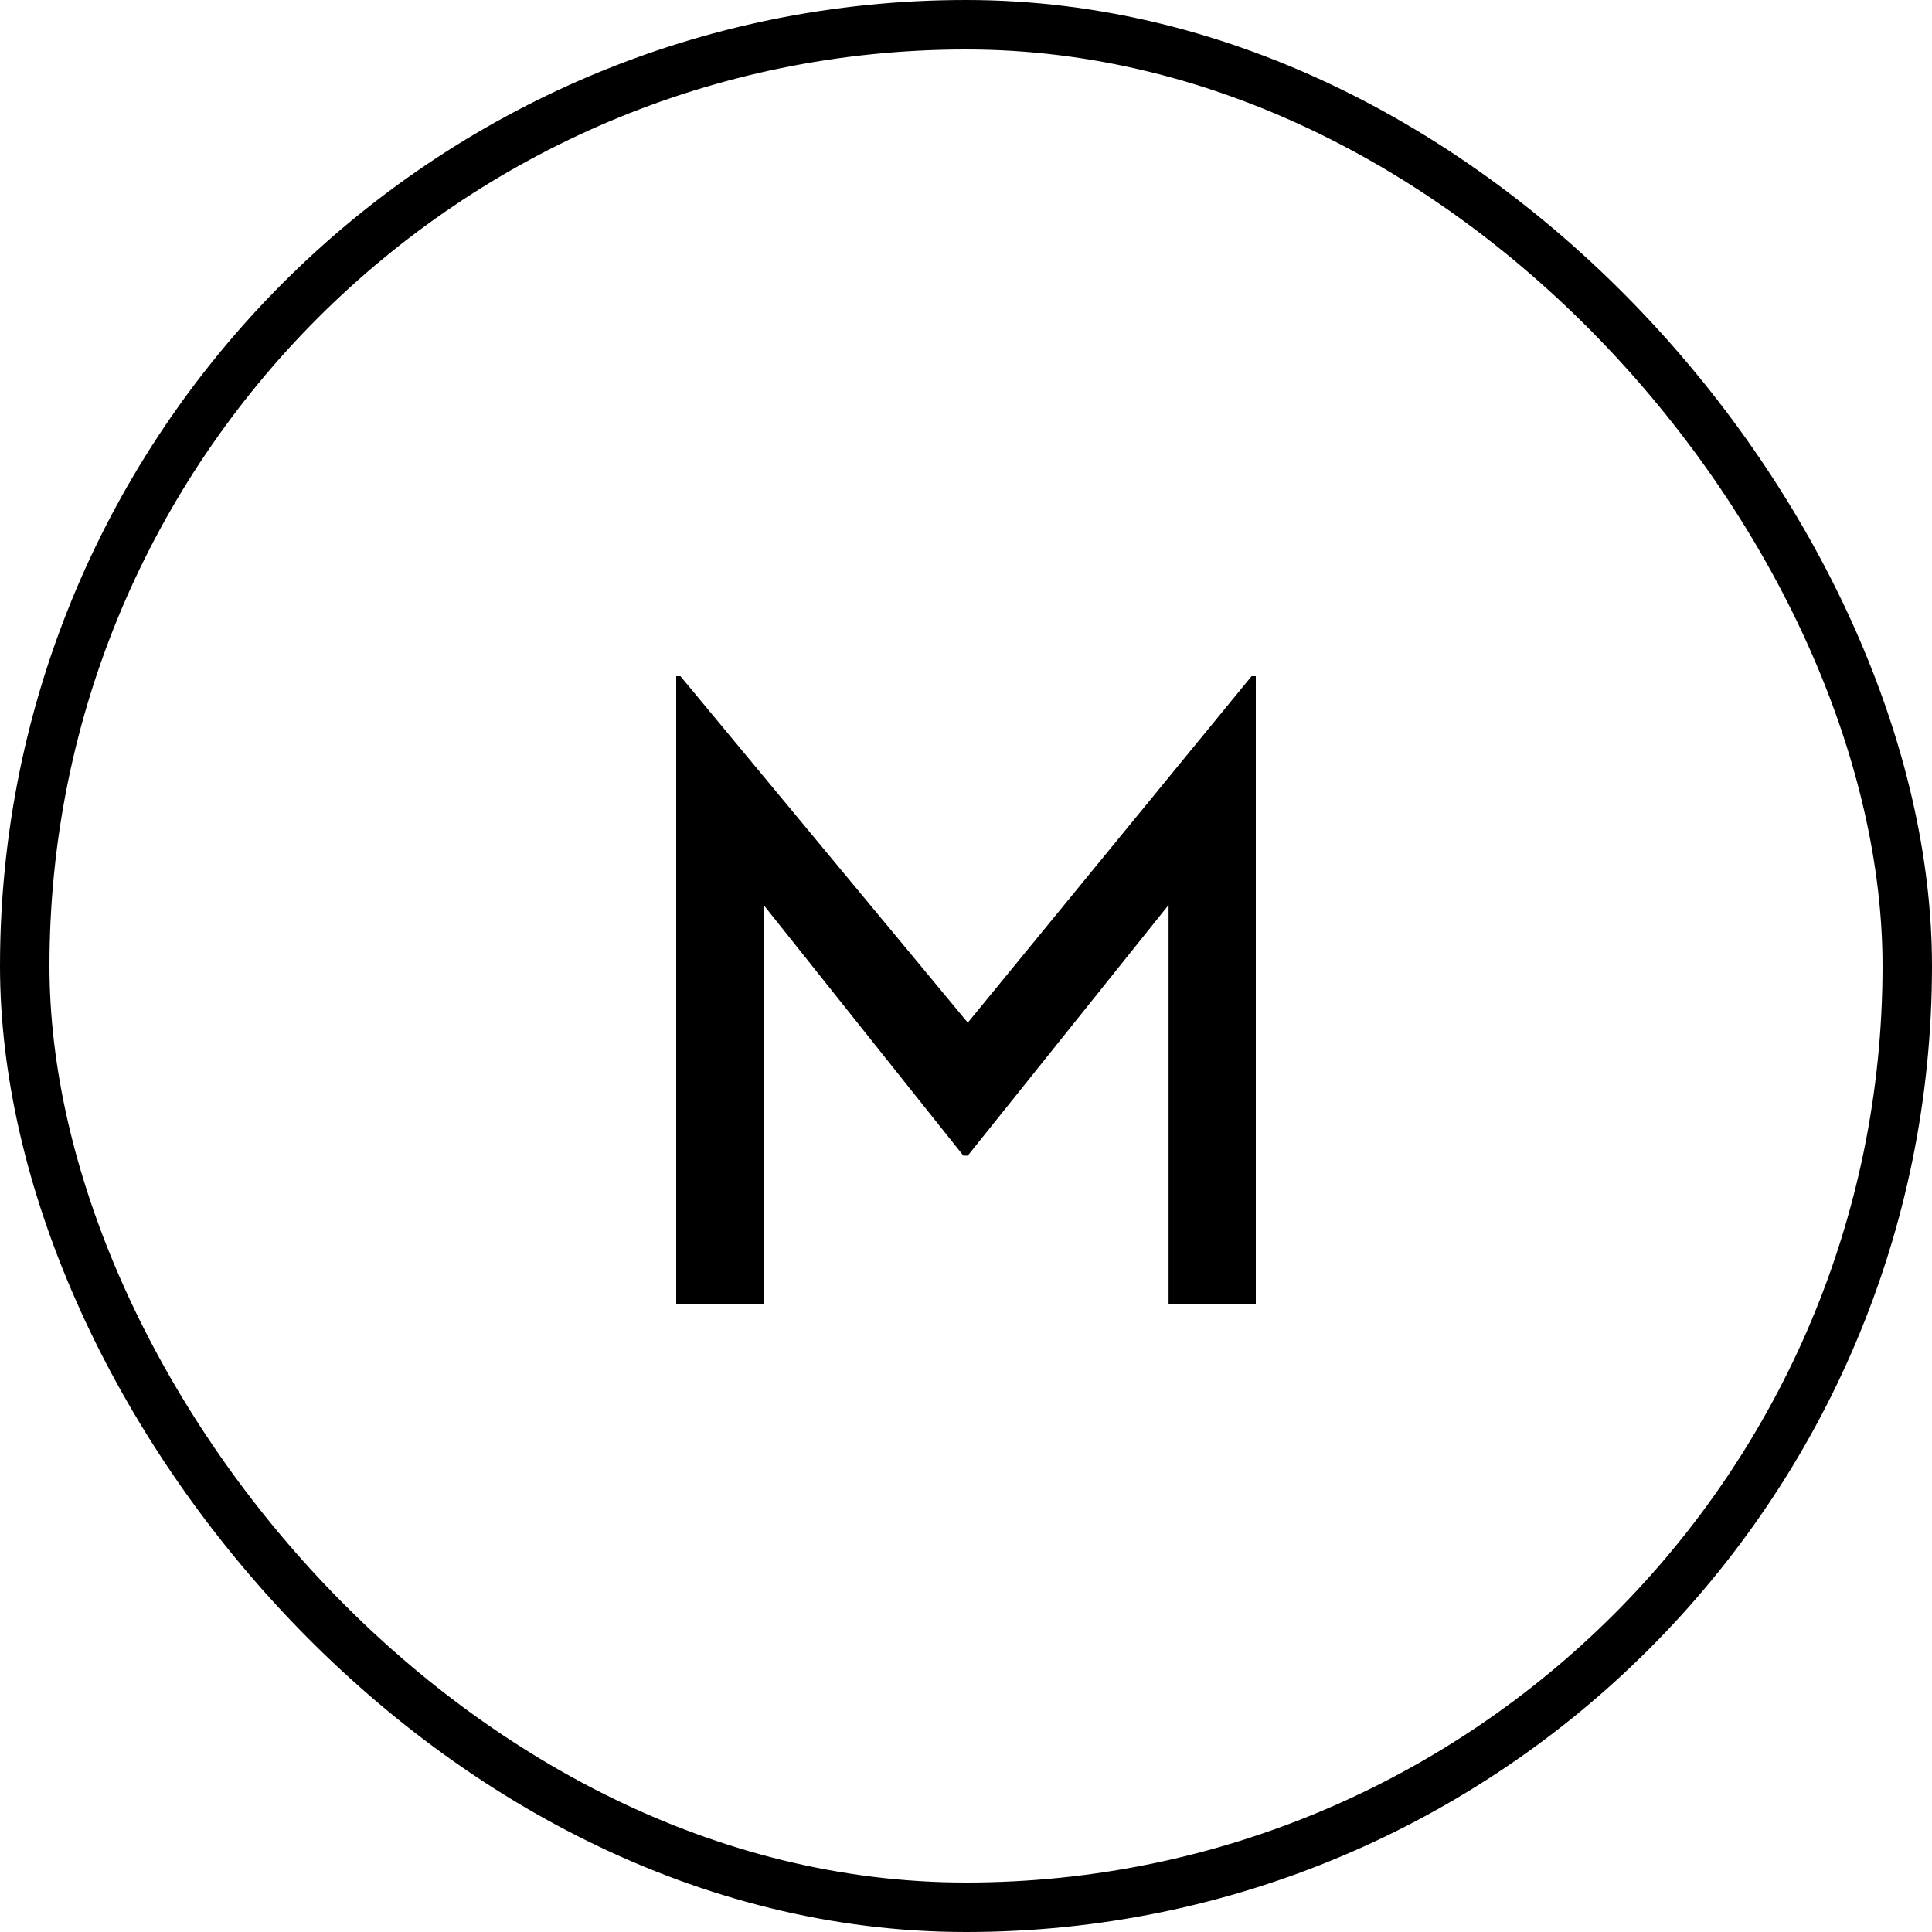
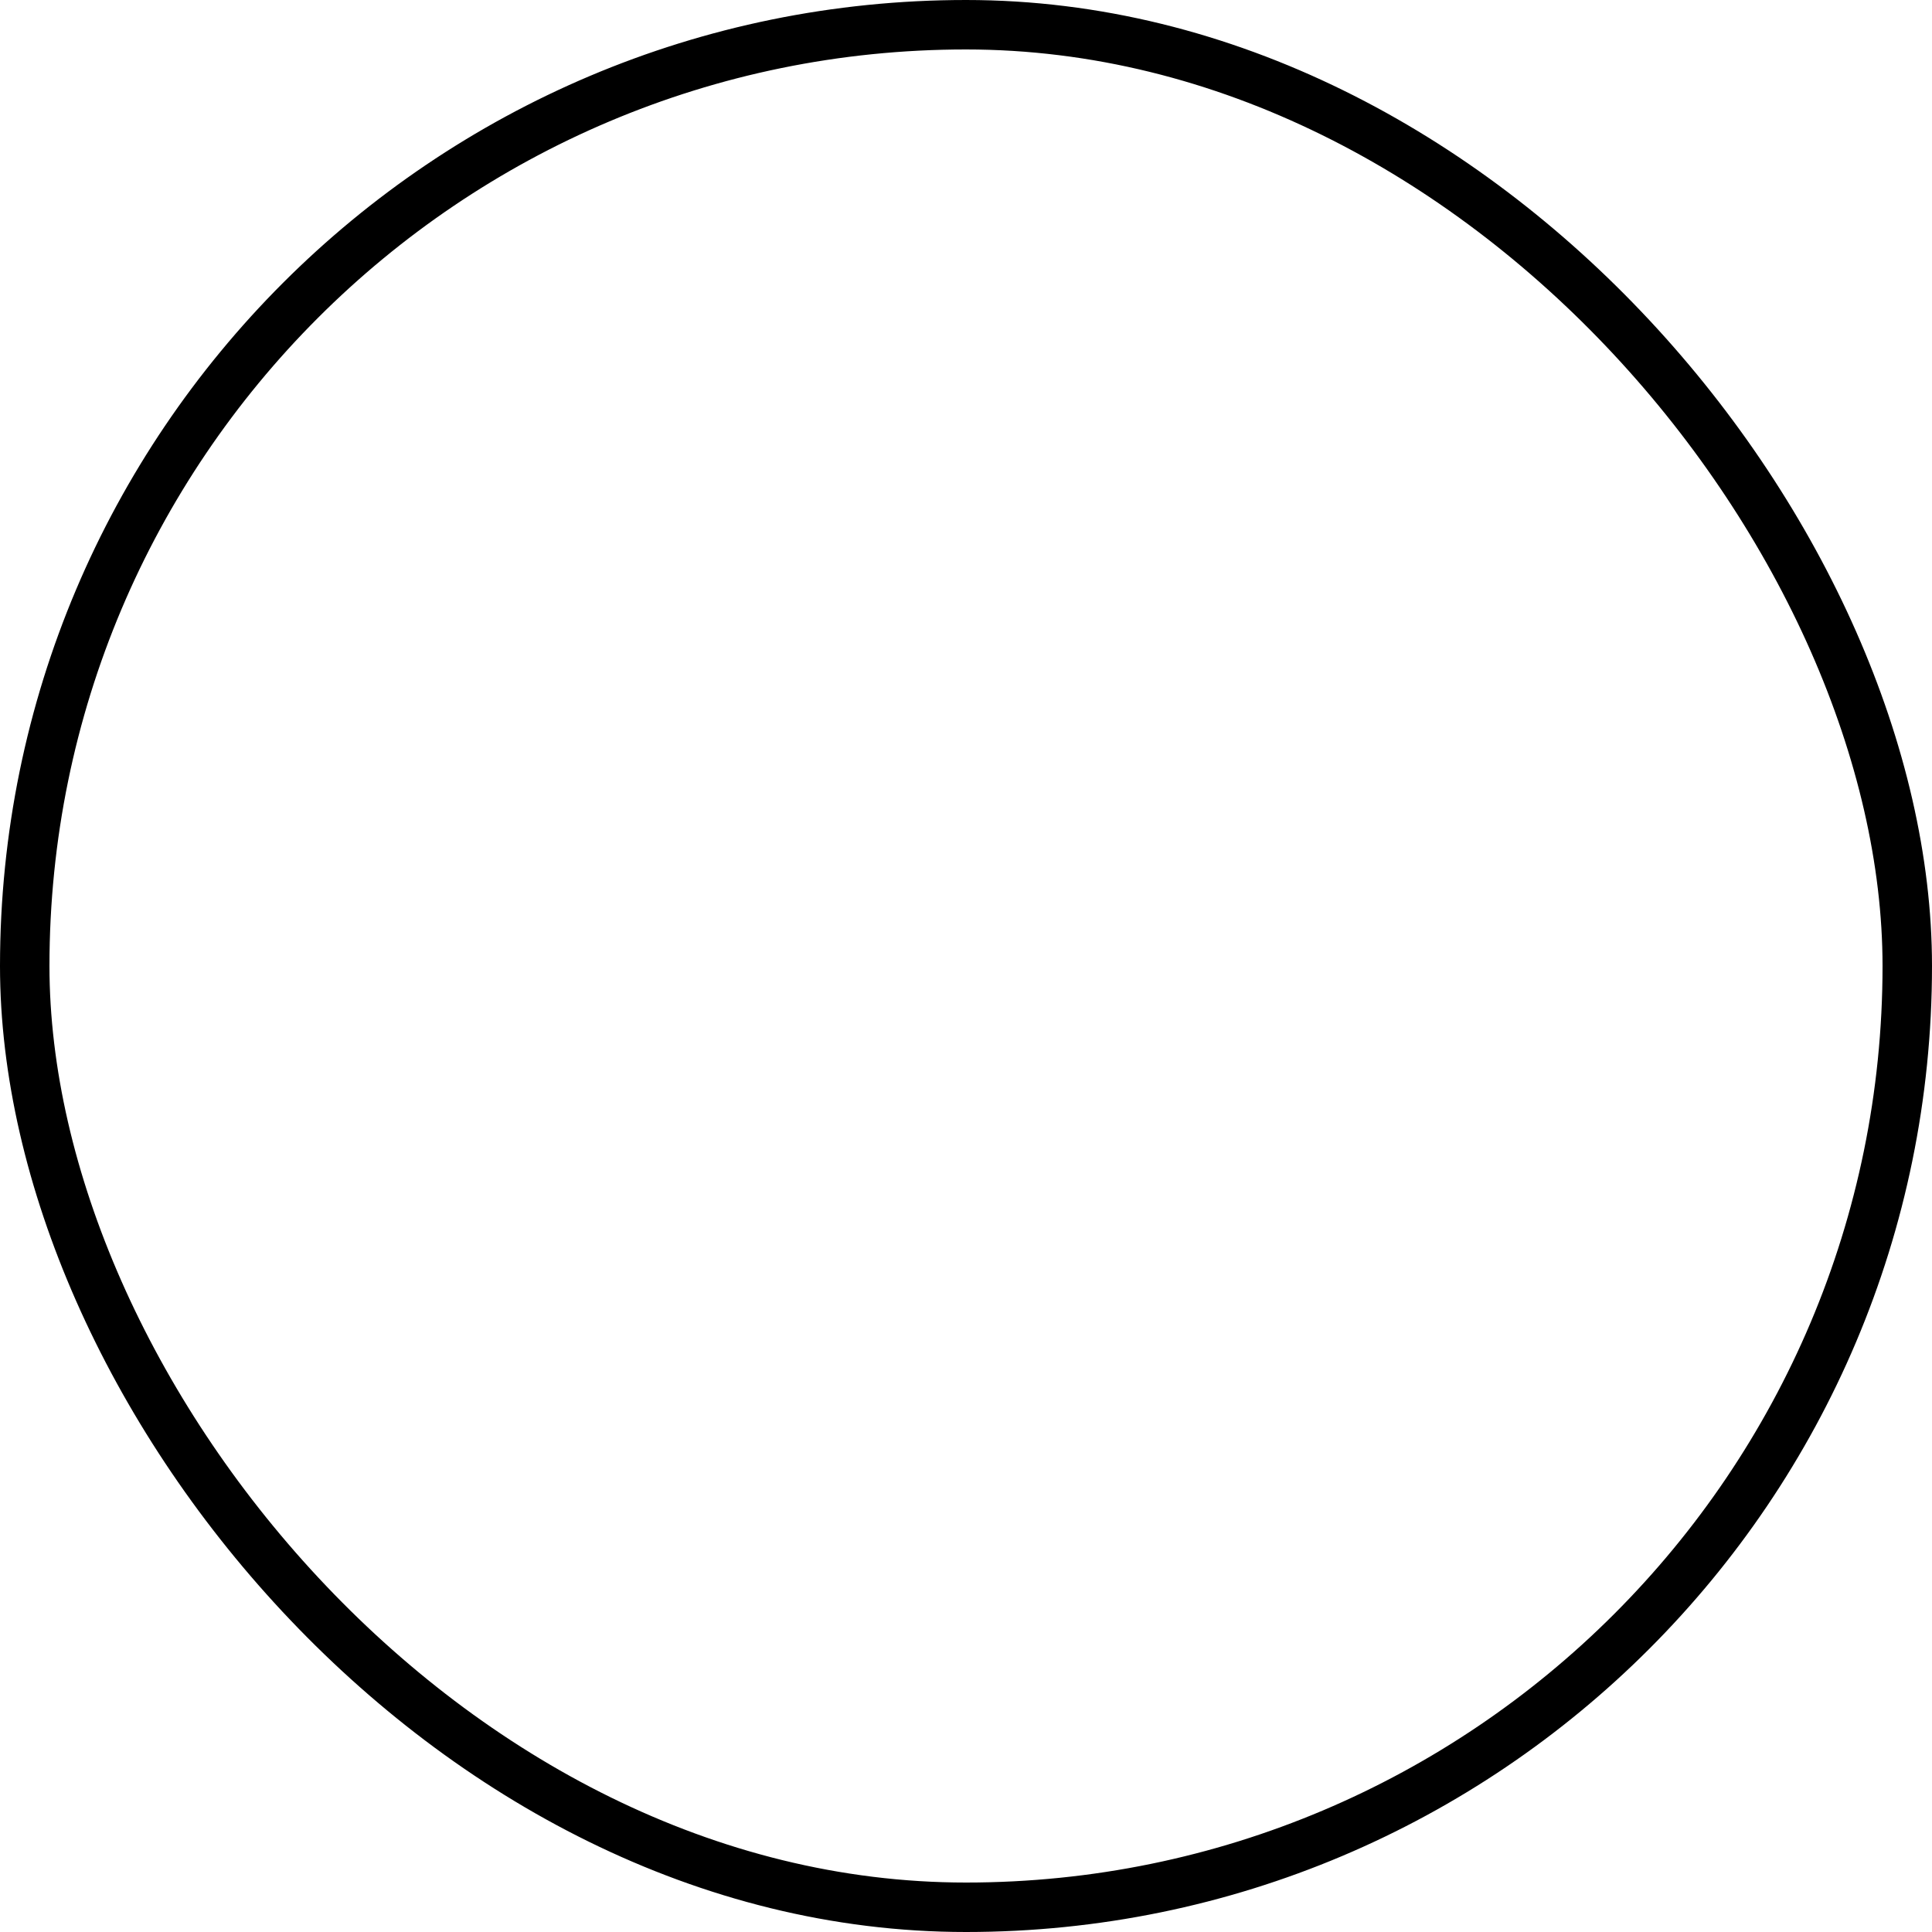
<svg xmlns="http://www.w3.org/2000/svg" width="40" height="40" viewBox="0 0 40 40" fill="none">
  <rect x="0.512" y="0.512" width="38.976" height="38.976" rx="19.488" stroke="black" stroke-width="1.024" />
-   <path d="M20.037 21.173L14.088 14H14V27H15.81V18.737L19.945 23.926H20.037L24.194 18.737V27H26V14H25.912L20.037 21.173Z" fill="black" />
</svg>